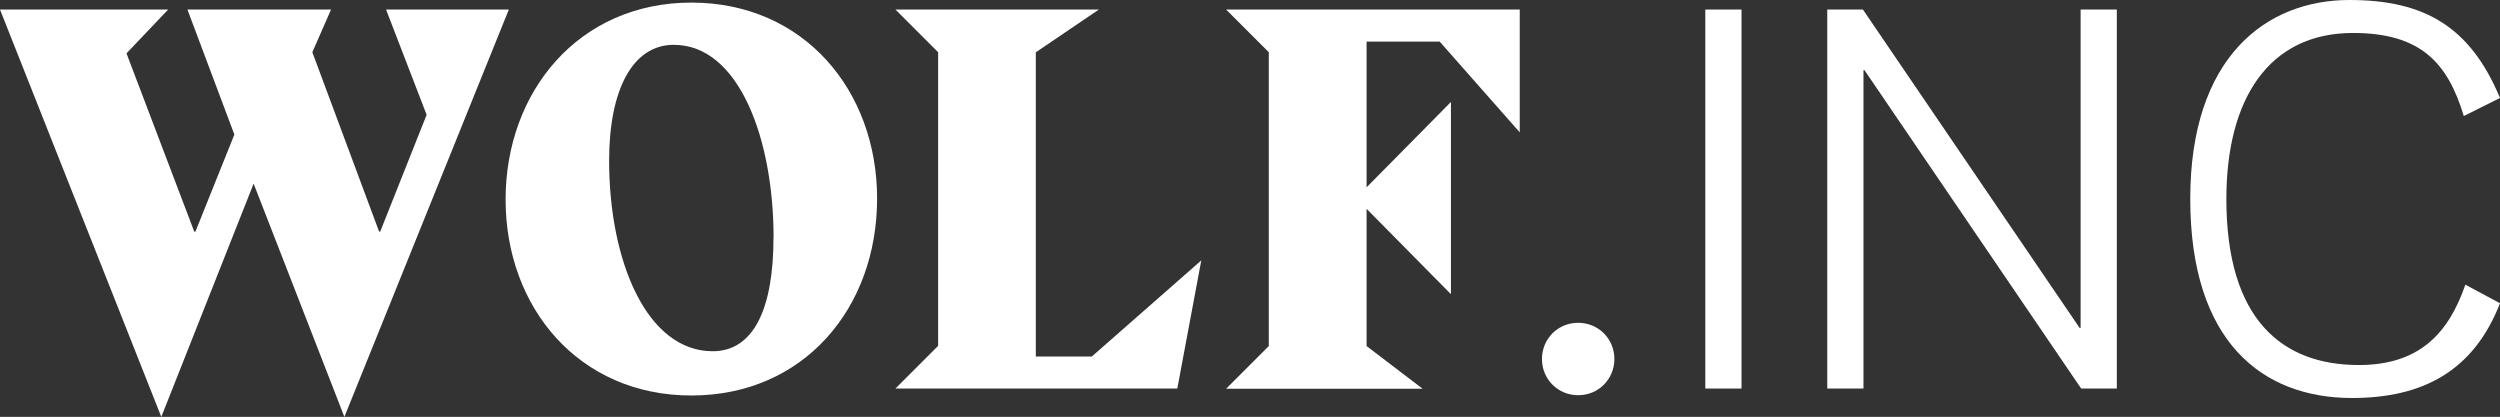
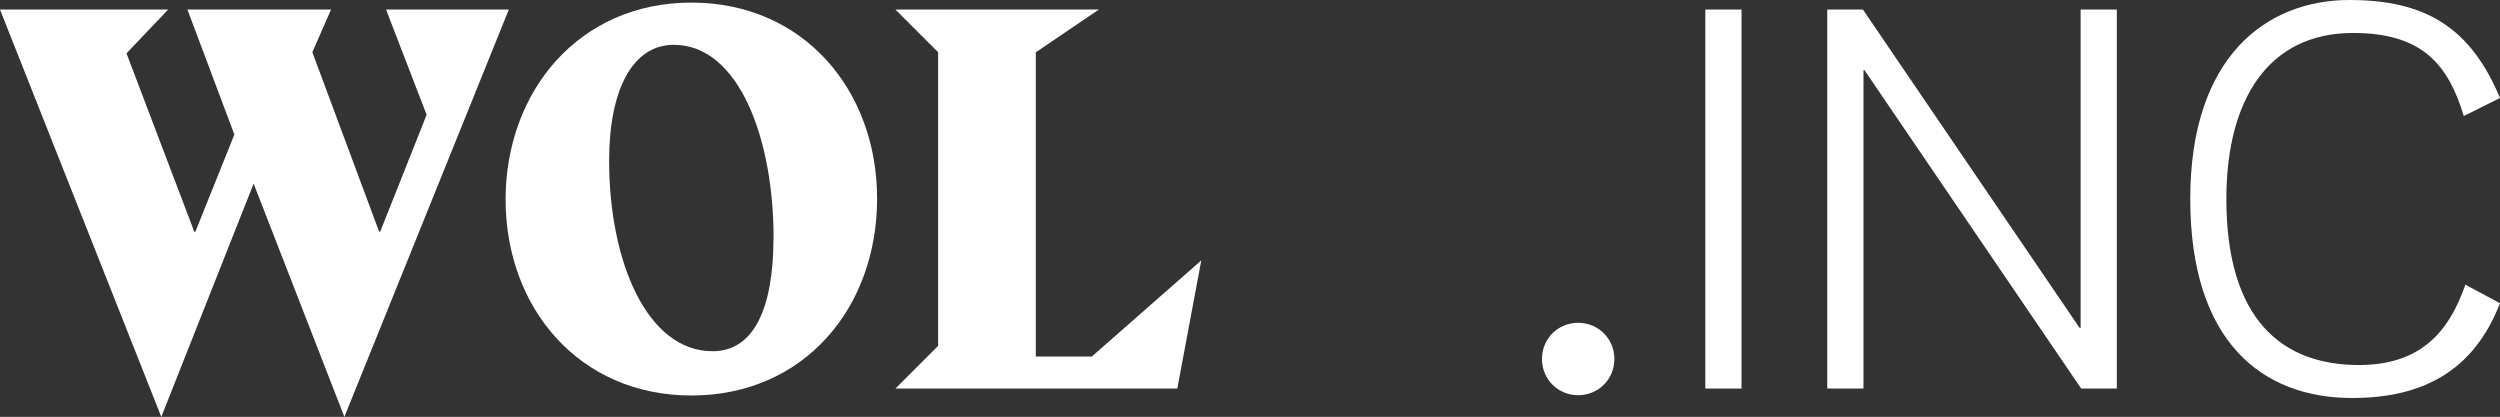
<svg xmlns="http://www.w3.org/2000/svg" id="_レイヤー_2" data-name="レイヤー 2" viewBox="0 0 269.98 45.02">
  <rect x="0" y="0" width="269.98" height="45.02" fill="#333333" stroke="none" />
  <defs>
    <style>
      .cls-1 {
        fill: #fff;
      }
    </style>
  </defs>
  <g id="_レイヤー_1-2" data-name="レイヤー 1">
    <g>
      <path class="cls-1" d="m170.43,42.68c-2.18,0-3.91-1.72-3.91-3.91s1.72-3.91,3.91-3.91,3.91,1.73,3.91,3.91-1.72,3.91-3.91,3.91Z" />
      <path class="cls-1" d="m184.16,1.03h3.91v40.93h-3.91V1.03Z" />
      <path class="cls-1" d="m197.33,1.03h3.85l23.4,34.38h.11V1.03h3.91v40.93h-3.85l-23.4-34.38h-.11v34.38h-3.91V1.03Z" />
      <path class="cls-1" d="m266.07,12.53c-1.72-5.69-4.6-8.97-11.96-8.97-9.14,0-13.68,7.18-13.68,17.93,0,13.05,6.04,17.93,14.31,17.93,6.44,0,9.66-3.33,11.5-8.68l3.74,2.01c-2.87,7.36-8.39,10.23-15.98,10.23-9.71,0-17.47-6.09-17.47-21.5S244.8,0,253.71,0c8.11,0,13.05,2.87,16.27,10.58l-3.91,1.95Z" />
      <g>
        <path class="cls-1" d="m46.07,12.39l-4.38-11.36h13.26l-17.76,43.99-9.8-25.19-9.97,25.19L0,1.03h18.16l-4.5,4.73,7.32,19.26h.12l4.21-10.49L20.24,1.03h15.51l-2.02,4.61,7.21,19.37h.12l5.02-12.63Z" />
        <path class="cls-1" d="m94.72,21.44c0,11.82-7.9,21.27-20.06,21.27s-20.06-9.51-20.06-21.16S62.49.28,74.66.28s20.06,9.51,20.06,21.16Zm-11.18,4.21c0-10.55-3.69-20.81-10.78-20.81-4.44,0-6.98,4.84-6.98,12.51,0,10.9,4.09,20.58,11.18,20.58,4.44,0,6.57-4.61,6.57-12.28Z" />
        <path class="cls-1" d="m111.86,5.64v32.86h6.05l11.82-10.38-2.59,13.84h-30.44l4.61-4.61V5.64l-4.61-4.61h21.97l-6.8,4.61Z" />
-         <path class="cls-1" d="m147.58,4.49v15.74l9.11-9.22v20.76l-9.11-9.22v14.82l6.05,4.61h-21.22l4.61-4.61V5.64l-4.61-4.61h31.71v13.26l-8.65-9.8h-7.9Z" />
      </g>
    </g>
  </g>
</svg>